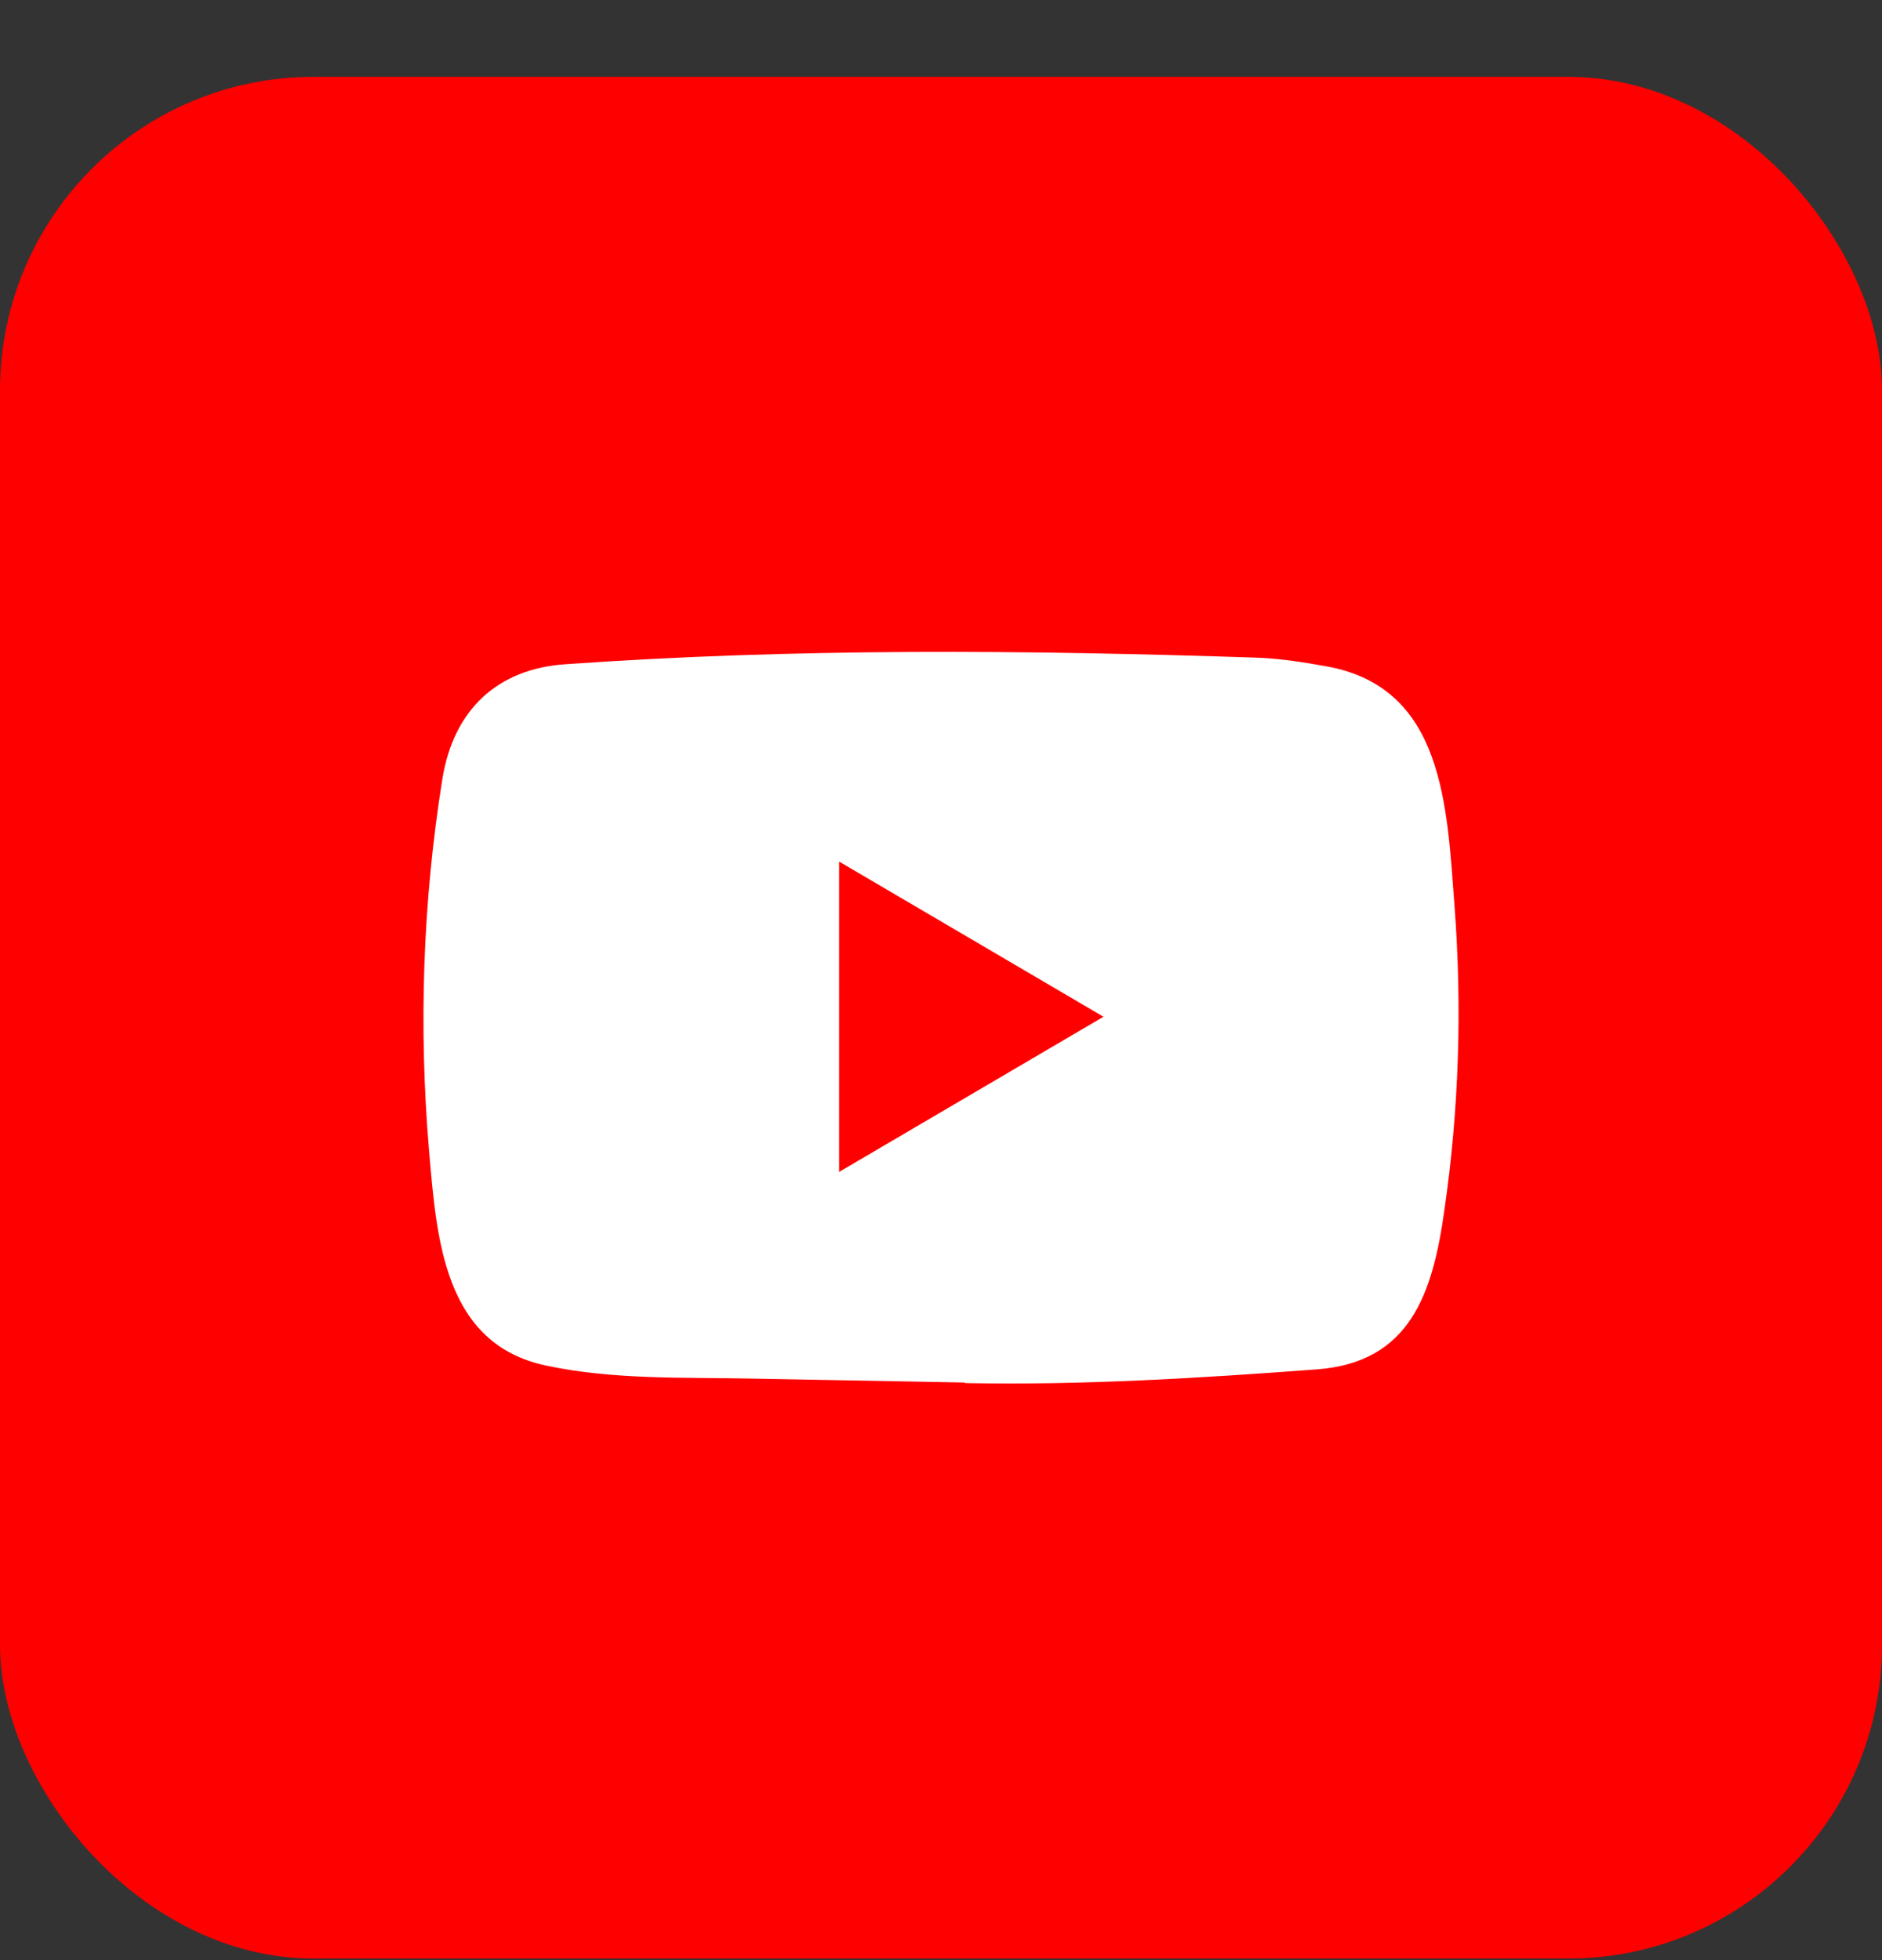
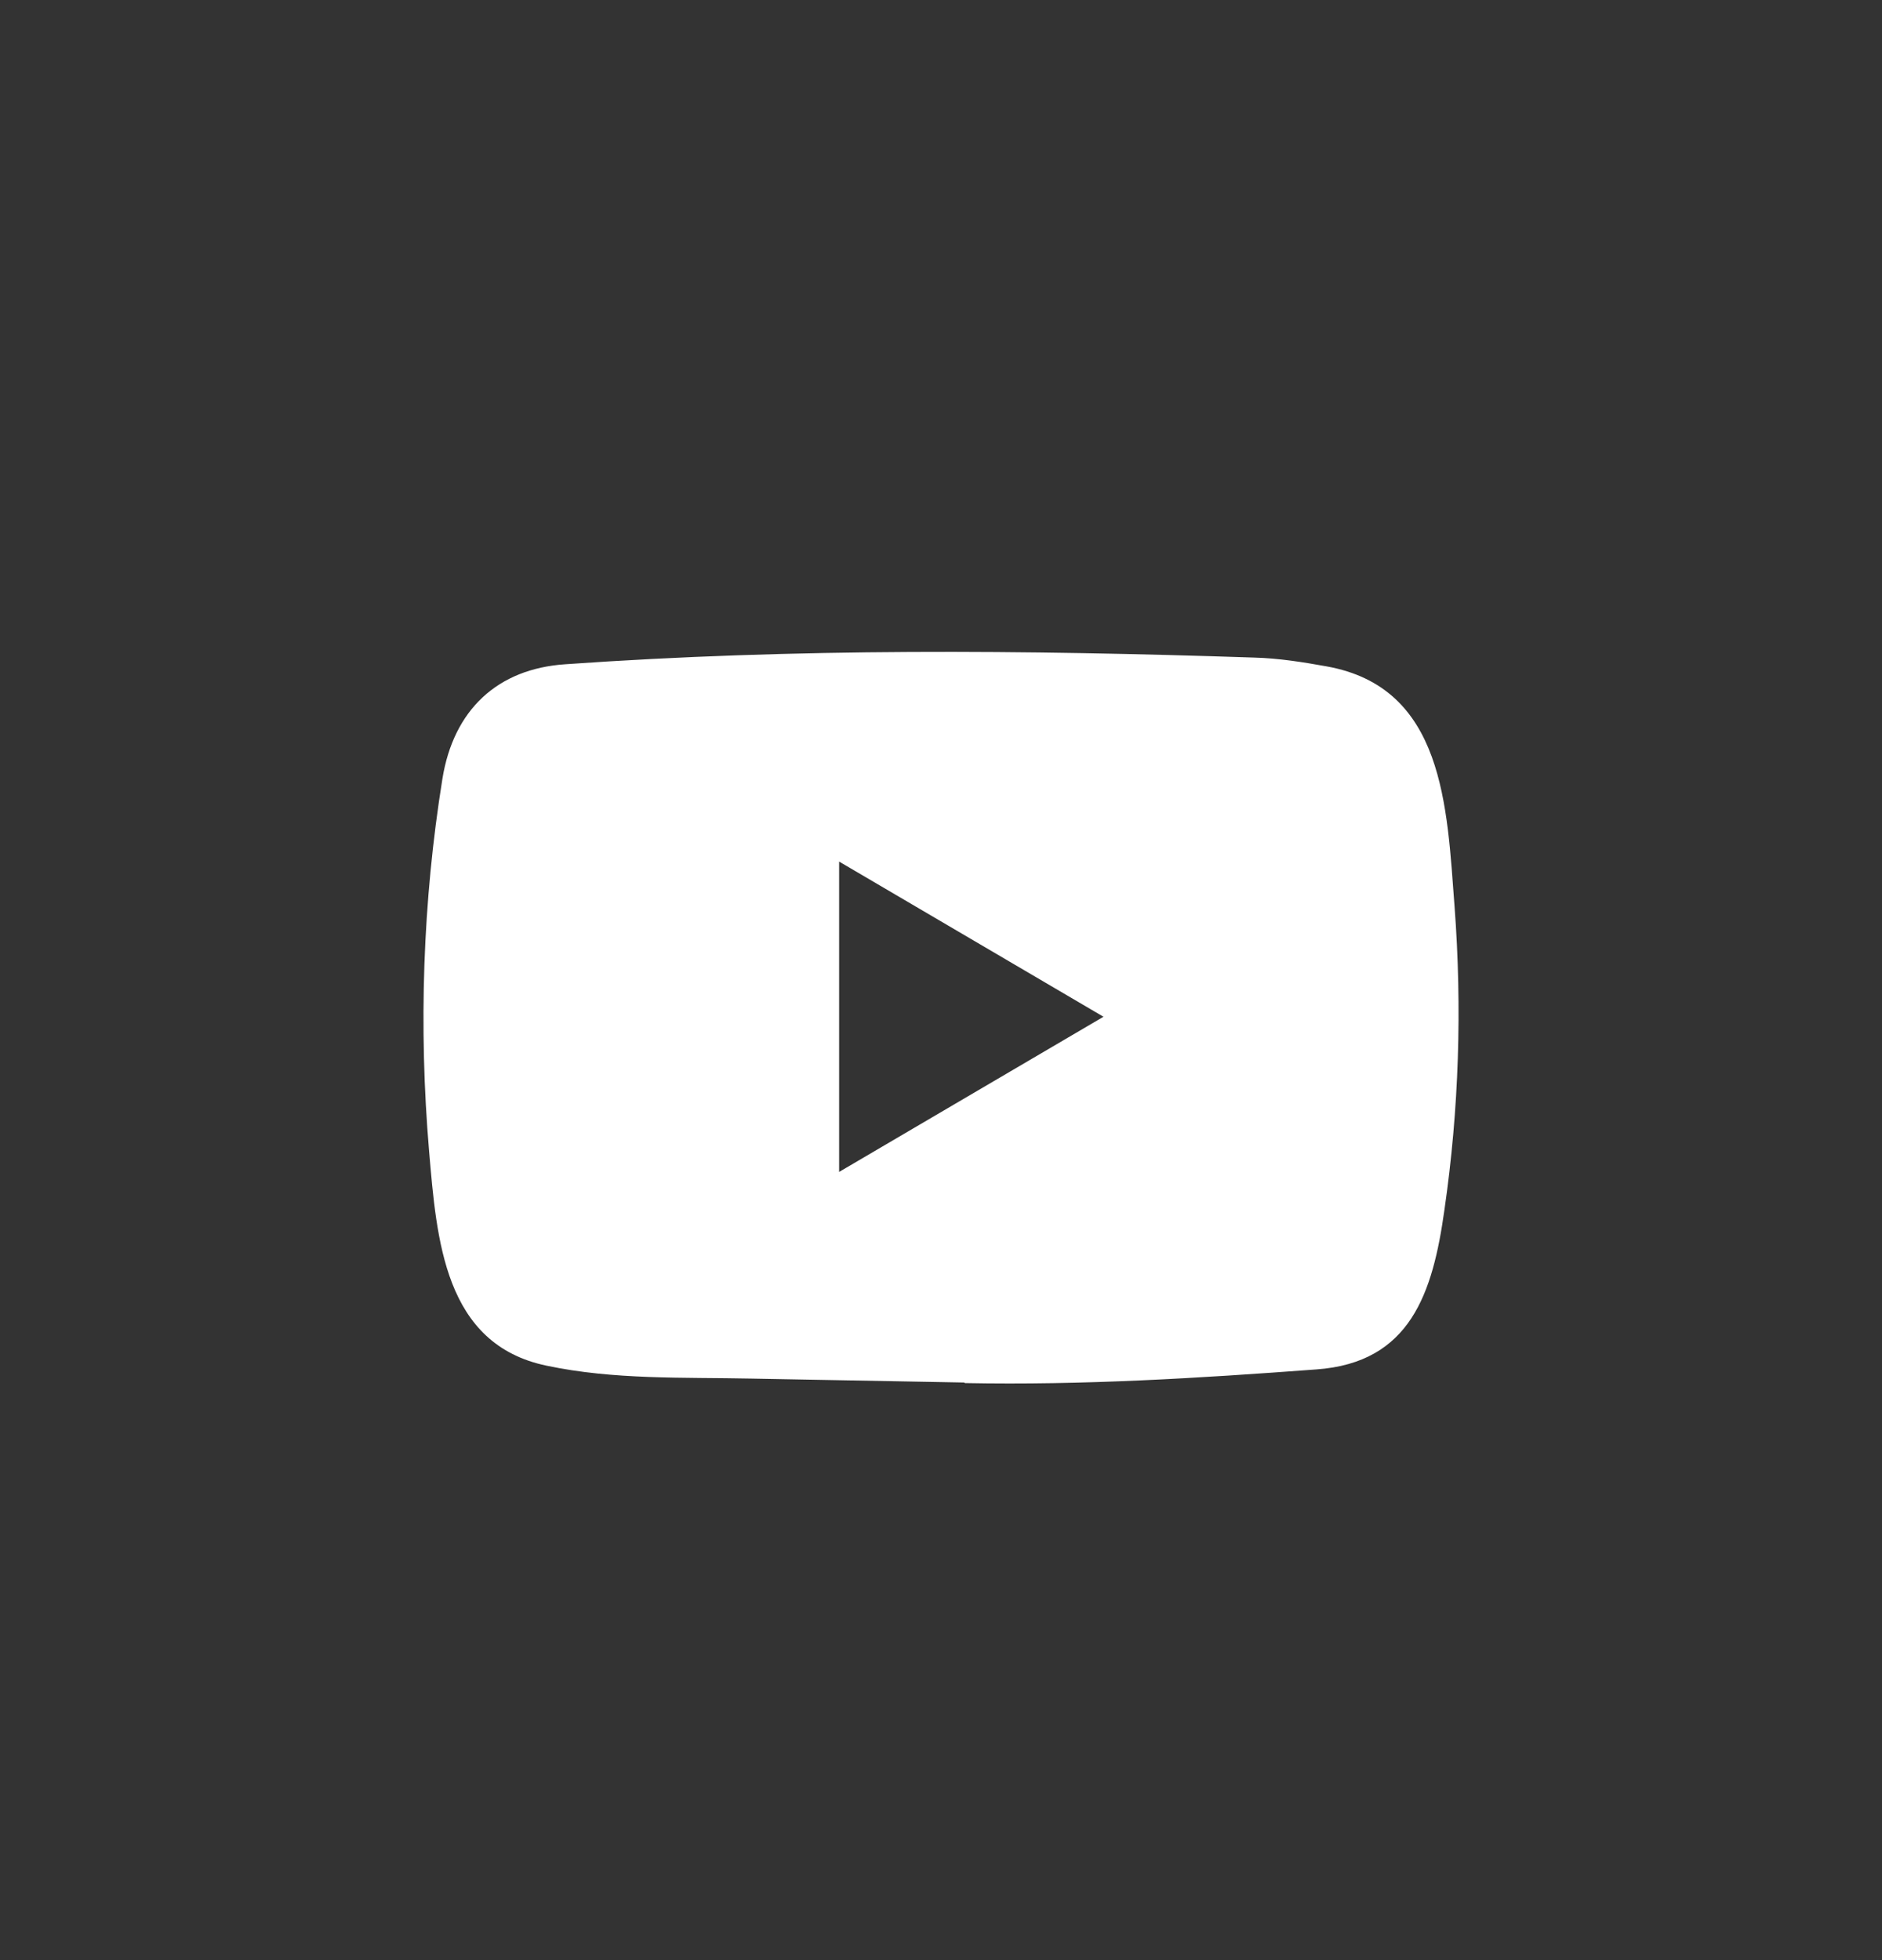
<svg xmlns="http://www.w3.org/2000/svg" width="24" height="25" viewBox="0 0 24 25" fill="none">
  <rect x="0" y="0" width="24" height="25" fill="#333333" stroke="none" />
-   <rect y="0.98" width="24" height="24" rx="4" fill="#FF0000" />
-   <path d="M12.293 17.633L9.585 17.583C8.708 17.565 7.829 17.6 6.969 17.418C5.662 17.145 5.569 15.806 5.472 14.683C5.338 13.104 5.39 11.497 5.642 9.932C5.784 9.054 6.344 8.529 7.211 8.472C10.134 8.265 13.077 8.29 15.994 8.387C16.302 8.395 16.613 8.444 16.916 8.499C18.416 8.767 18.452 10.284 18.549 11.561C18.646 12.851 18.606 14.148 18.42 15.43C18.272 16.491 17.987 17.38 16.787 17.466C15.283 17.578 13.814 17.669 12.306 17.64C12.306 17.633 12.297 17.633 12.293 17.633ZM10.701 14.947C11.834 14.282 12.946 13.629 14.072 12.968C12.937 12.303 11.828 11.649 10.701 10.989V14.947Z" fill="white" />
+   <path d="M12.293 17.633L9.585 17.583C8.708 17.565 7.829 17.6 6.969 17.418C5.662 17.145 5.569 15.806 5.472 14.683C5.338 13.104 5.39 11.497 5.642 9.932C5.784 9.054 6.344 8.529 7.211 8.472C10.134 8.265 13.077 8.29 15.994 8.387C16.302 8.395 16.613 8.444 16.916 8.499C18.416 8.767 18.452 10.284 18.549 11.561C18.646 12.851 18.606 14.148 18.42 15.43C18.272 16.491 17.987 17.38 16.787 17.466C15.283 17.578 13.814 17.669 12.306 17.64ZM10.701 14.947C11.834 14.282 12.946 13.629 14.072 12.968C12.937 12.303 11.828 11.649 10.701 10.989V14.947Z" fill="white" />
</svg>